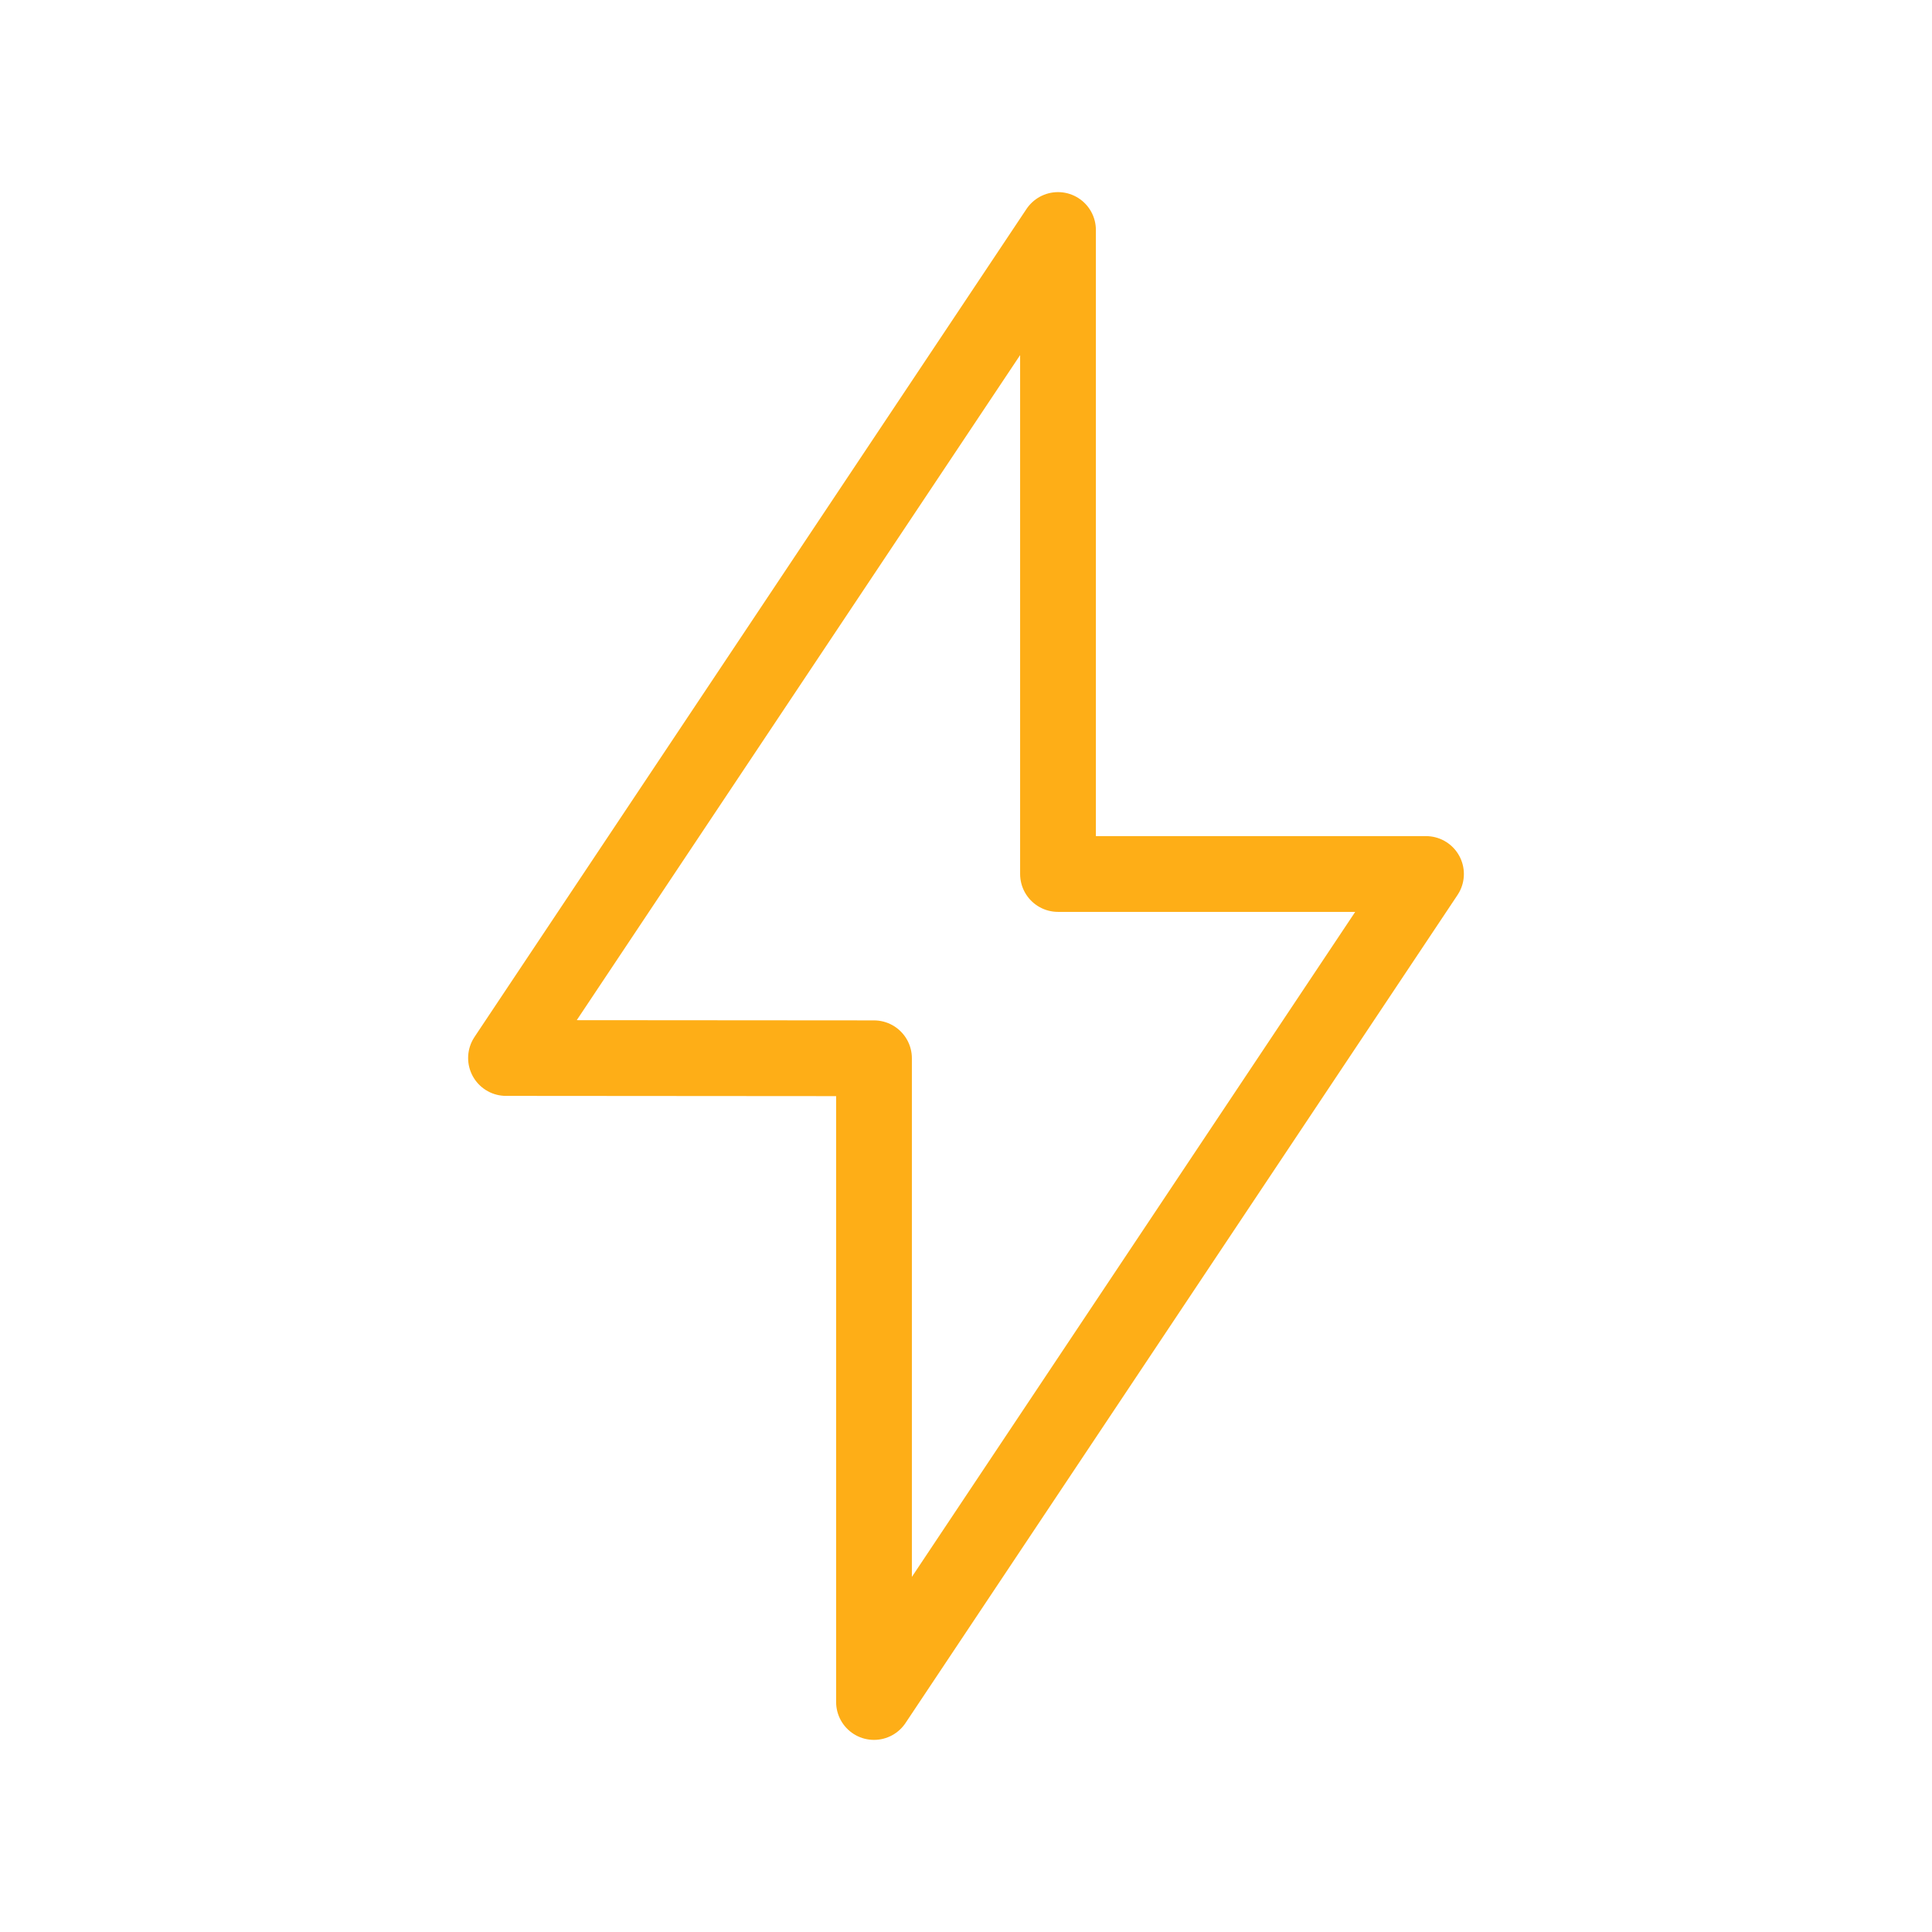
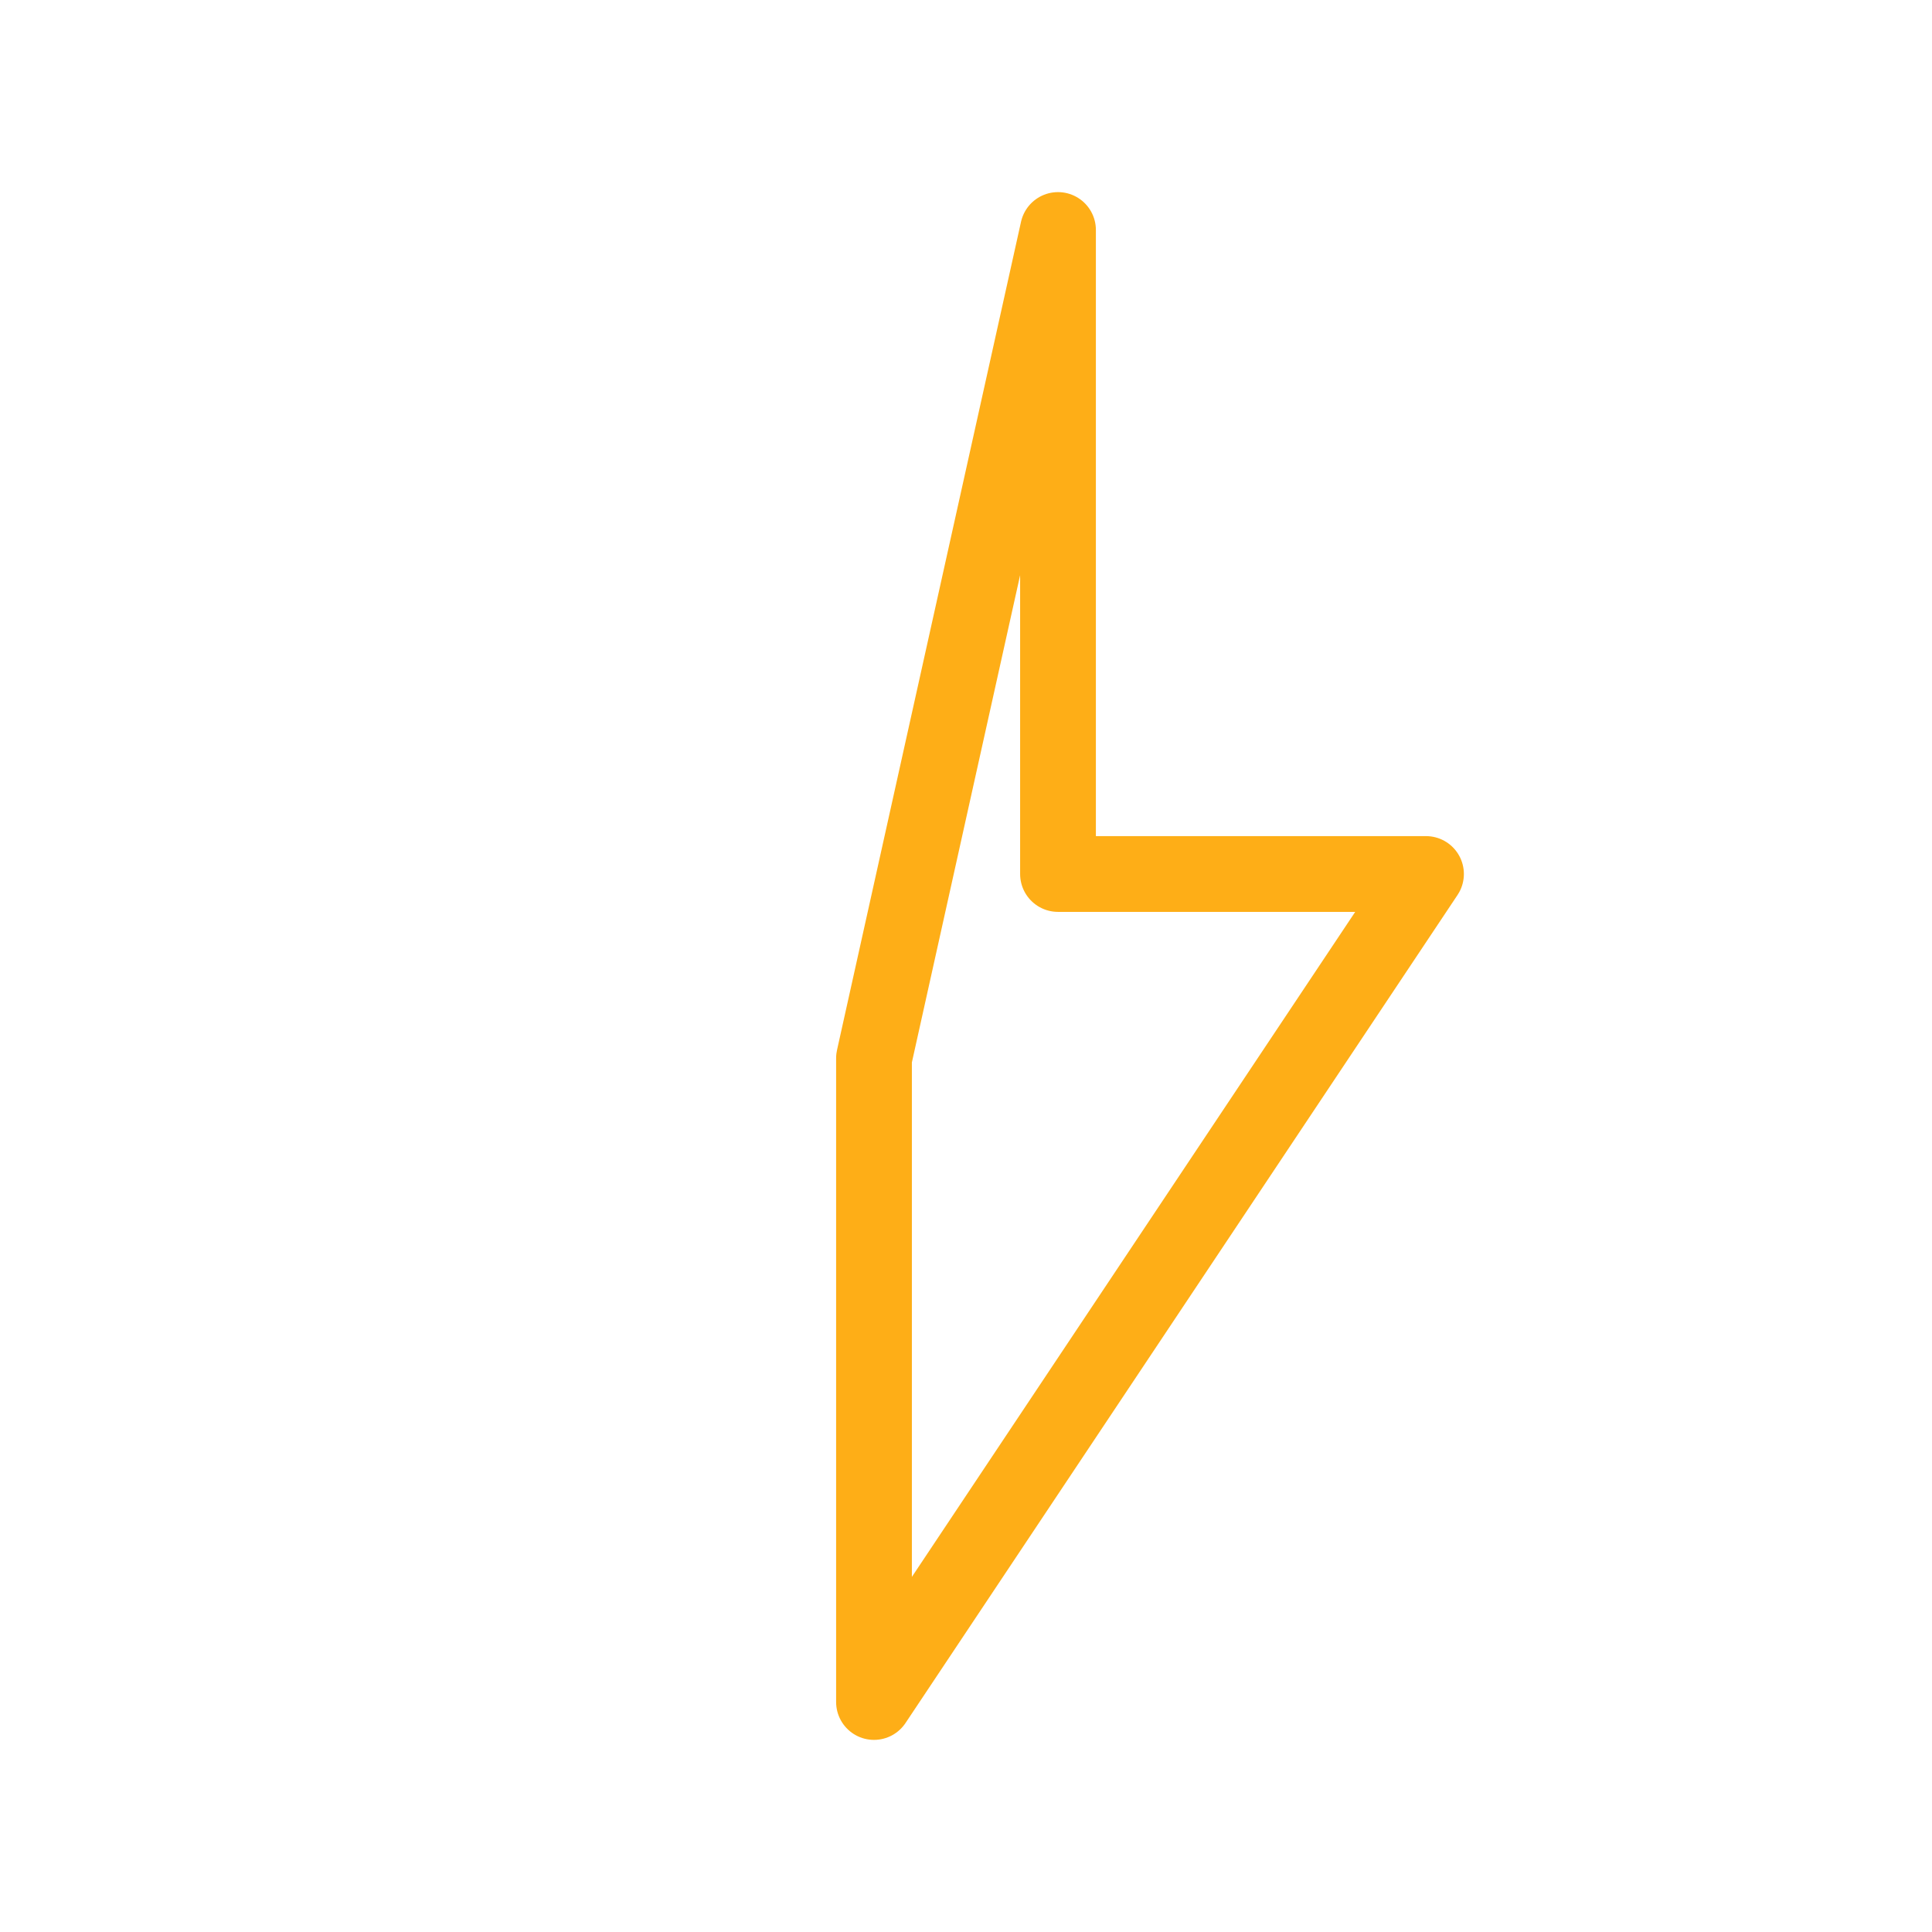
<svg xmlns="http://www.w3.org/2000/svg" width="255" height="255" viewBox="0 0 255 255" fill="none">
-   <path d="M139.643 115.357H188.214L115.357 224.643V139.679L66.786 139.643L139.643 30.357V115.357Z" stroke="#FEAE17" stroke-width="10" stroke-linecap="round" stroke-linejoin="round" />
+   <path d="M139.643 115.357H188.214L115.357 224.643V139.679L139.643 30.357V115.357Z" stroke="#FEAE17" stroke-width="10" stroke-linecap="round" stroke-linejoin="round" />
</svg>